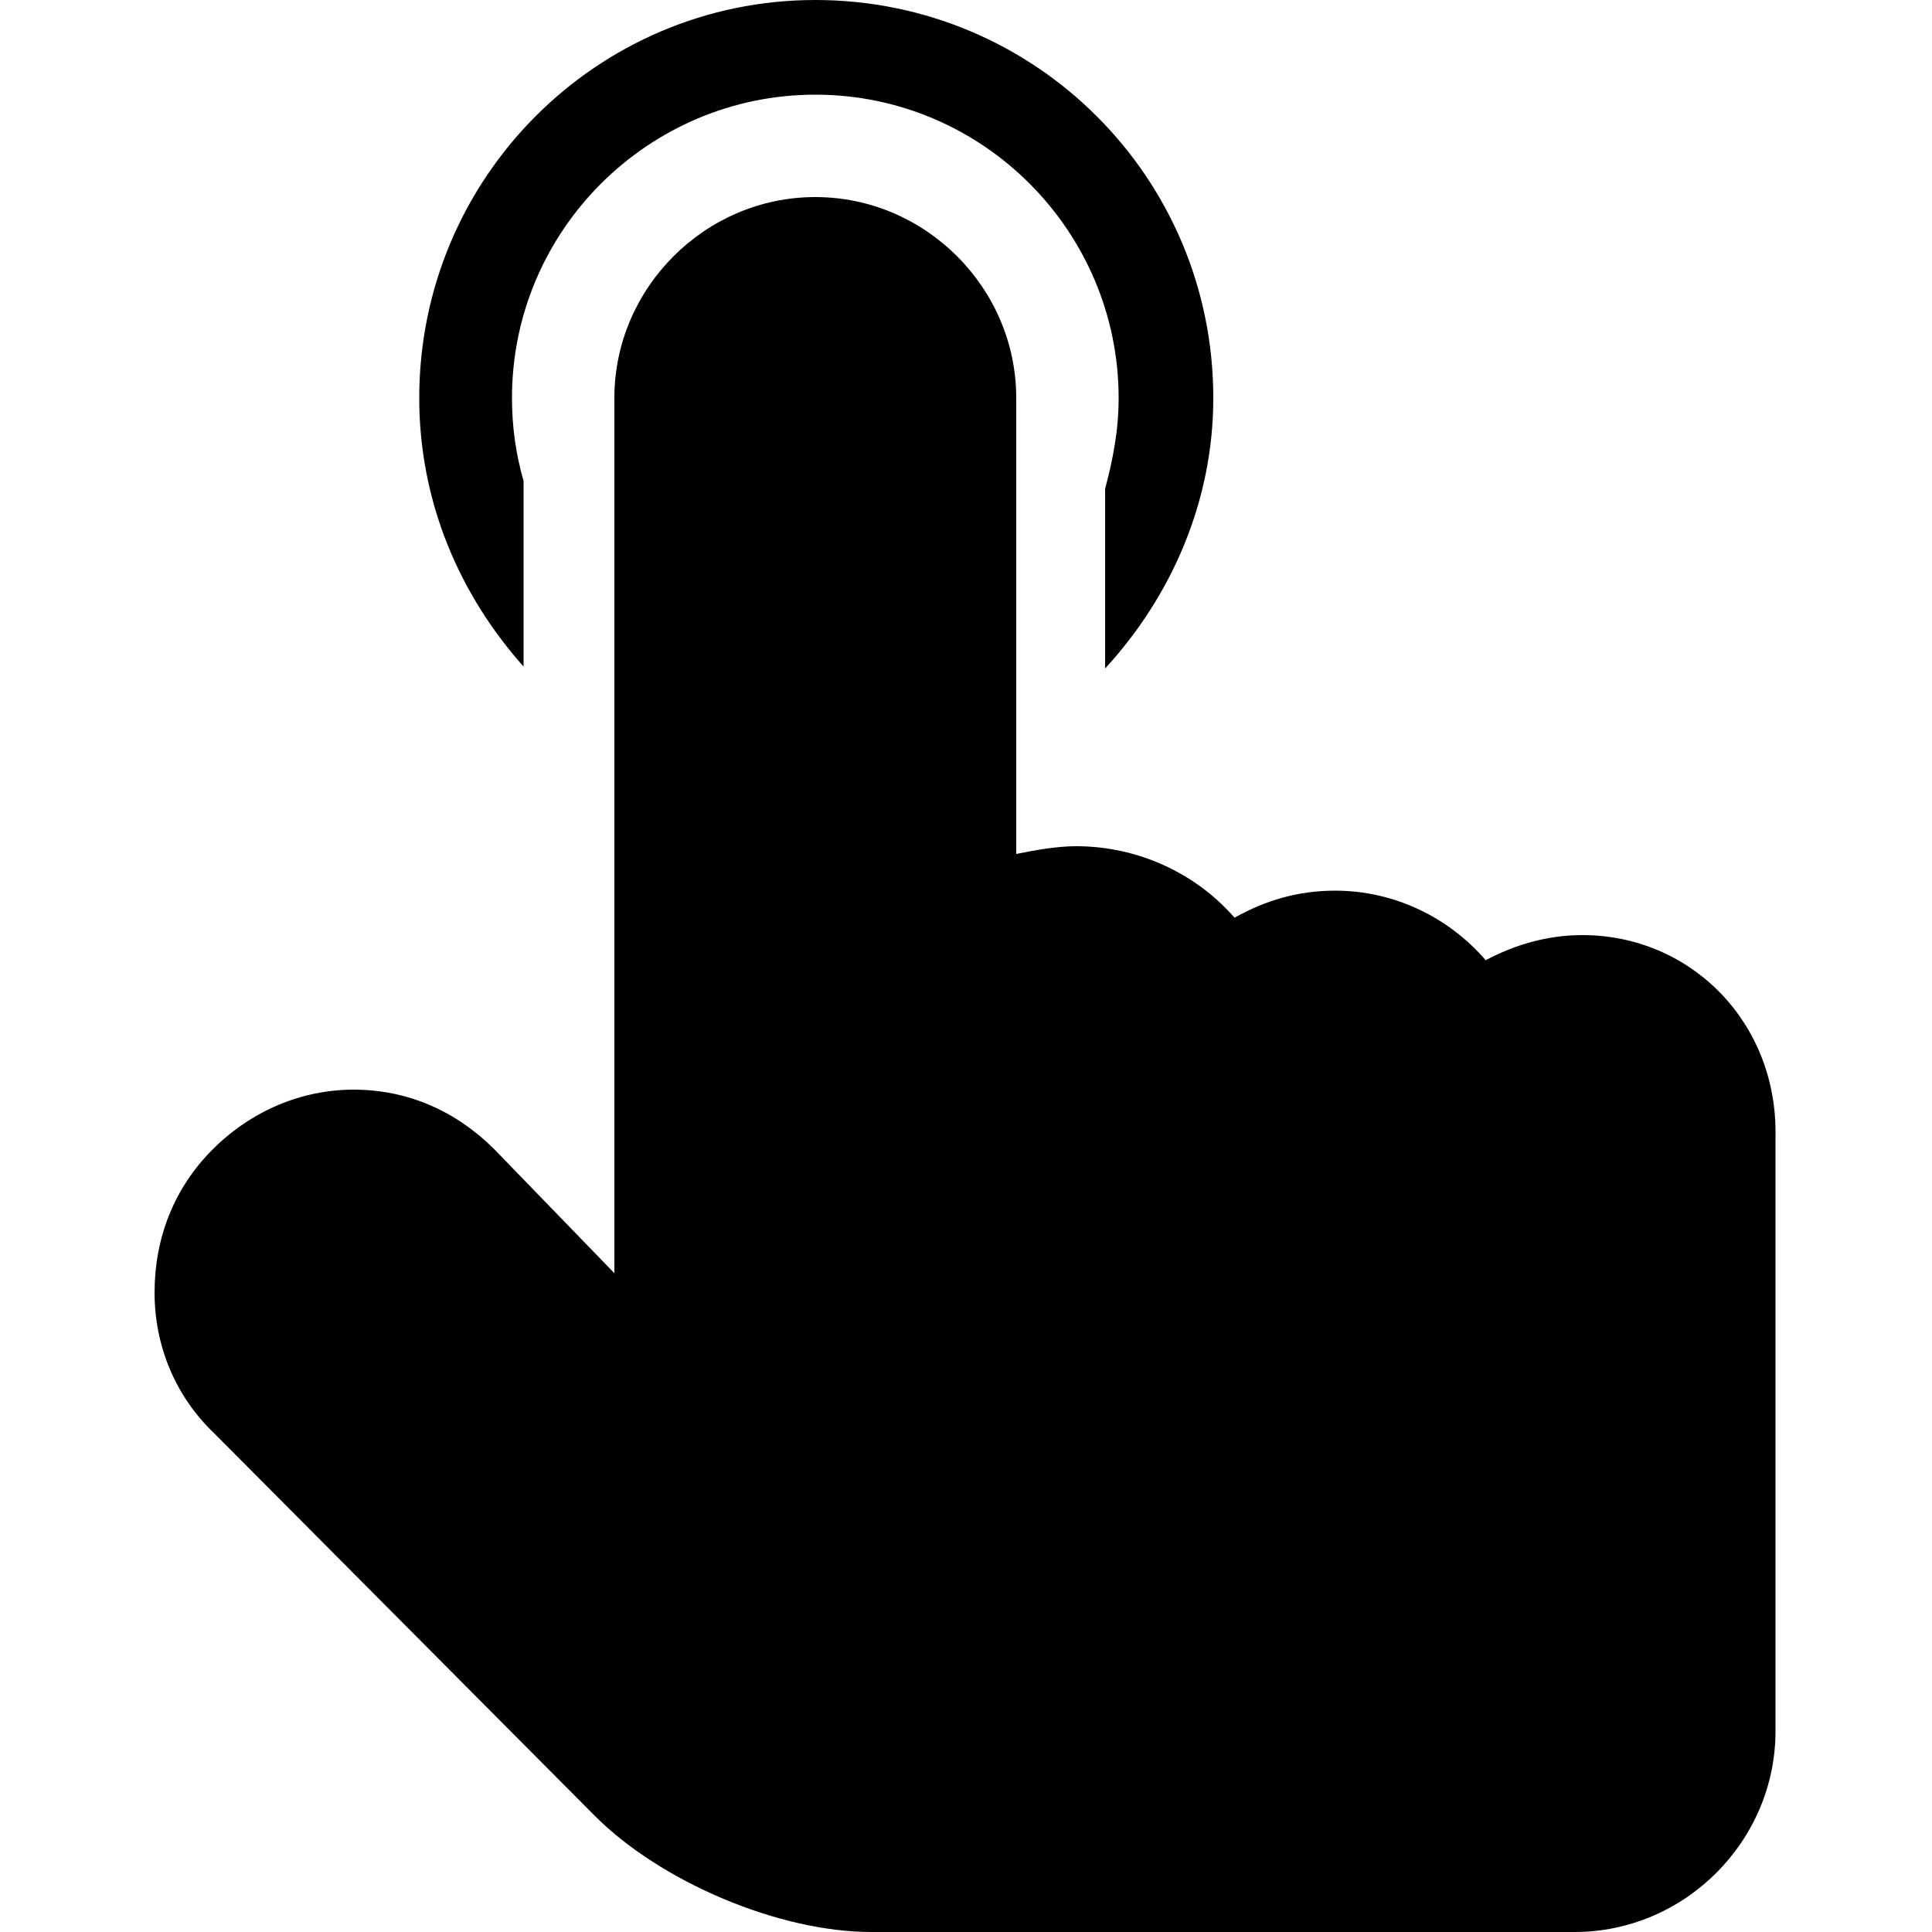
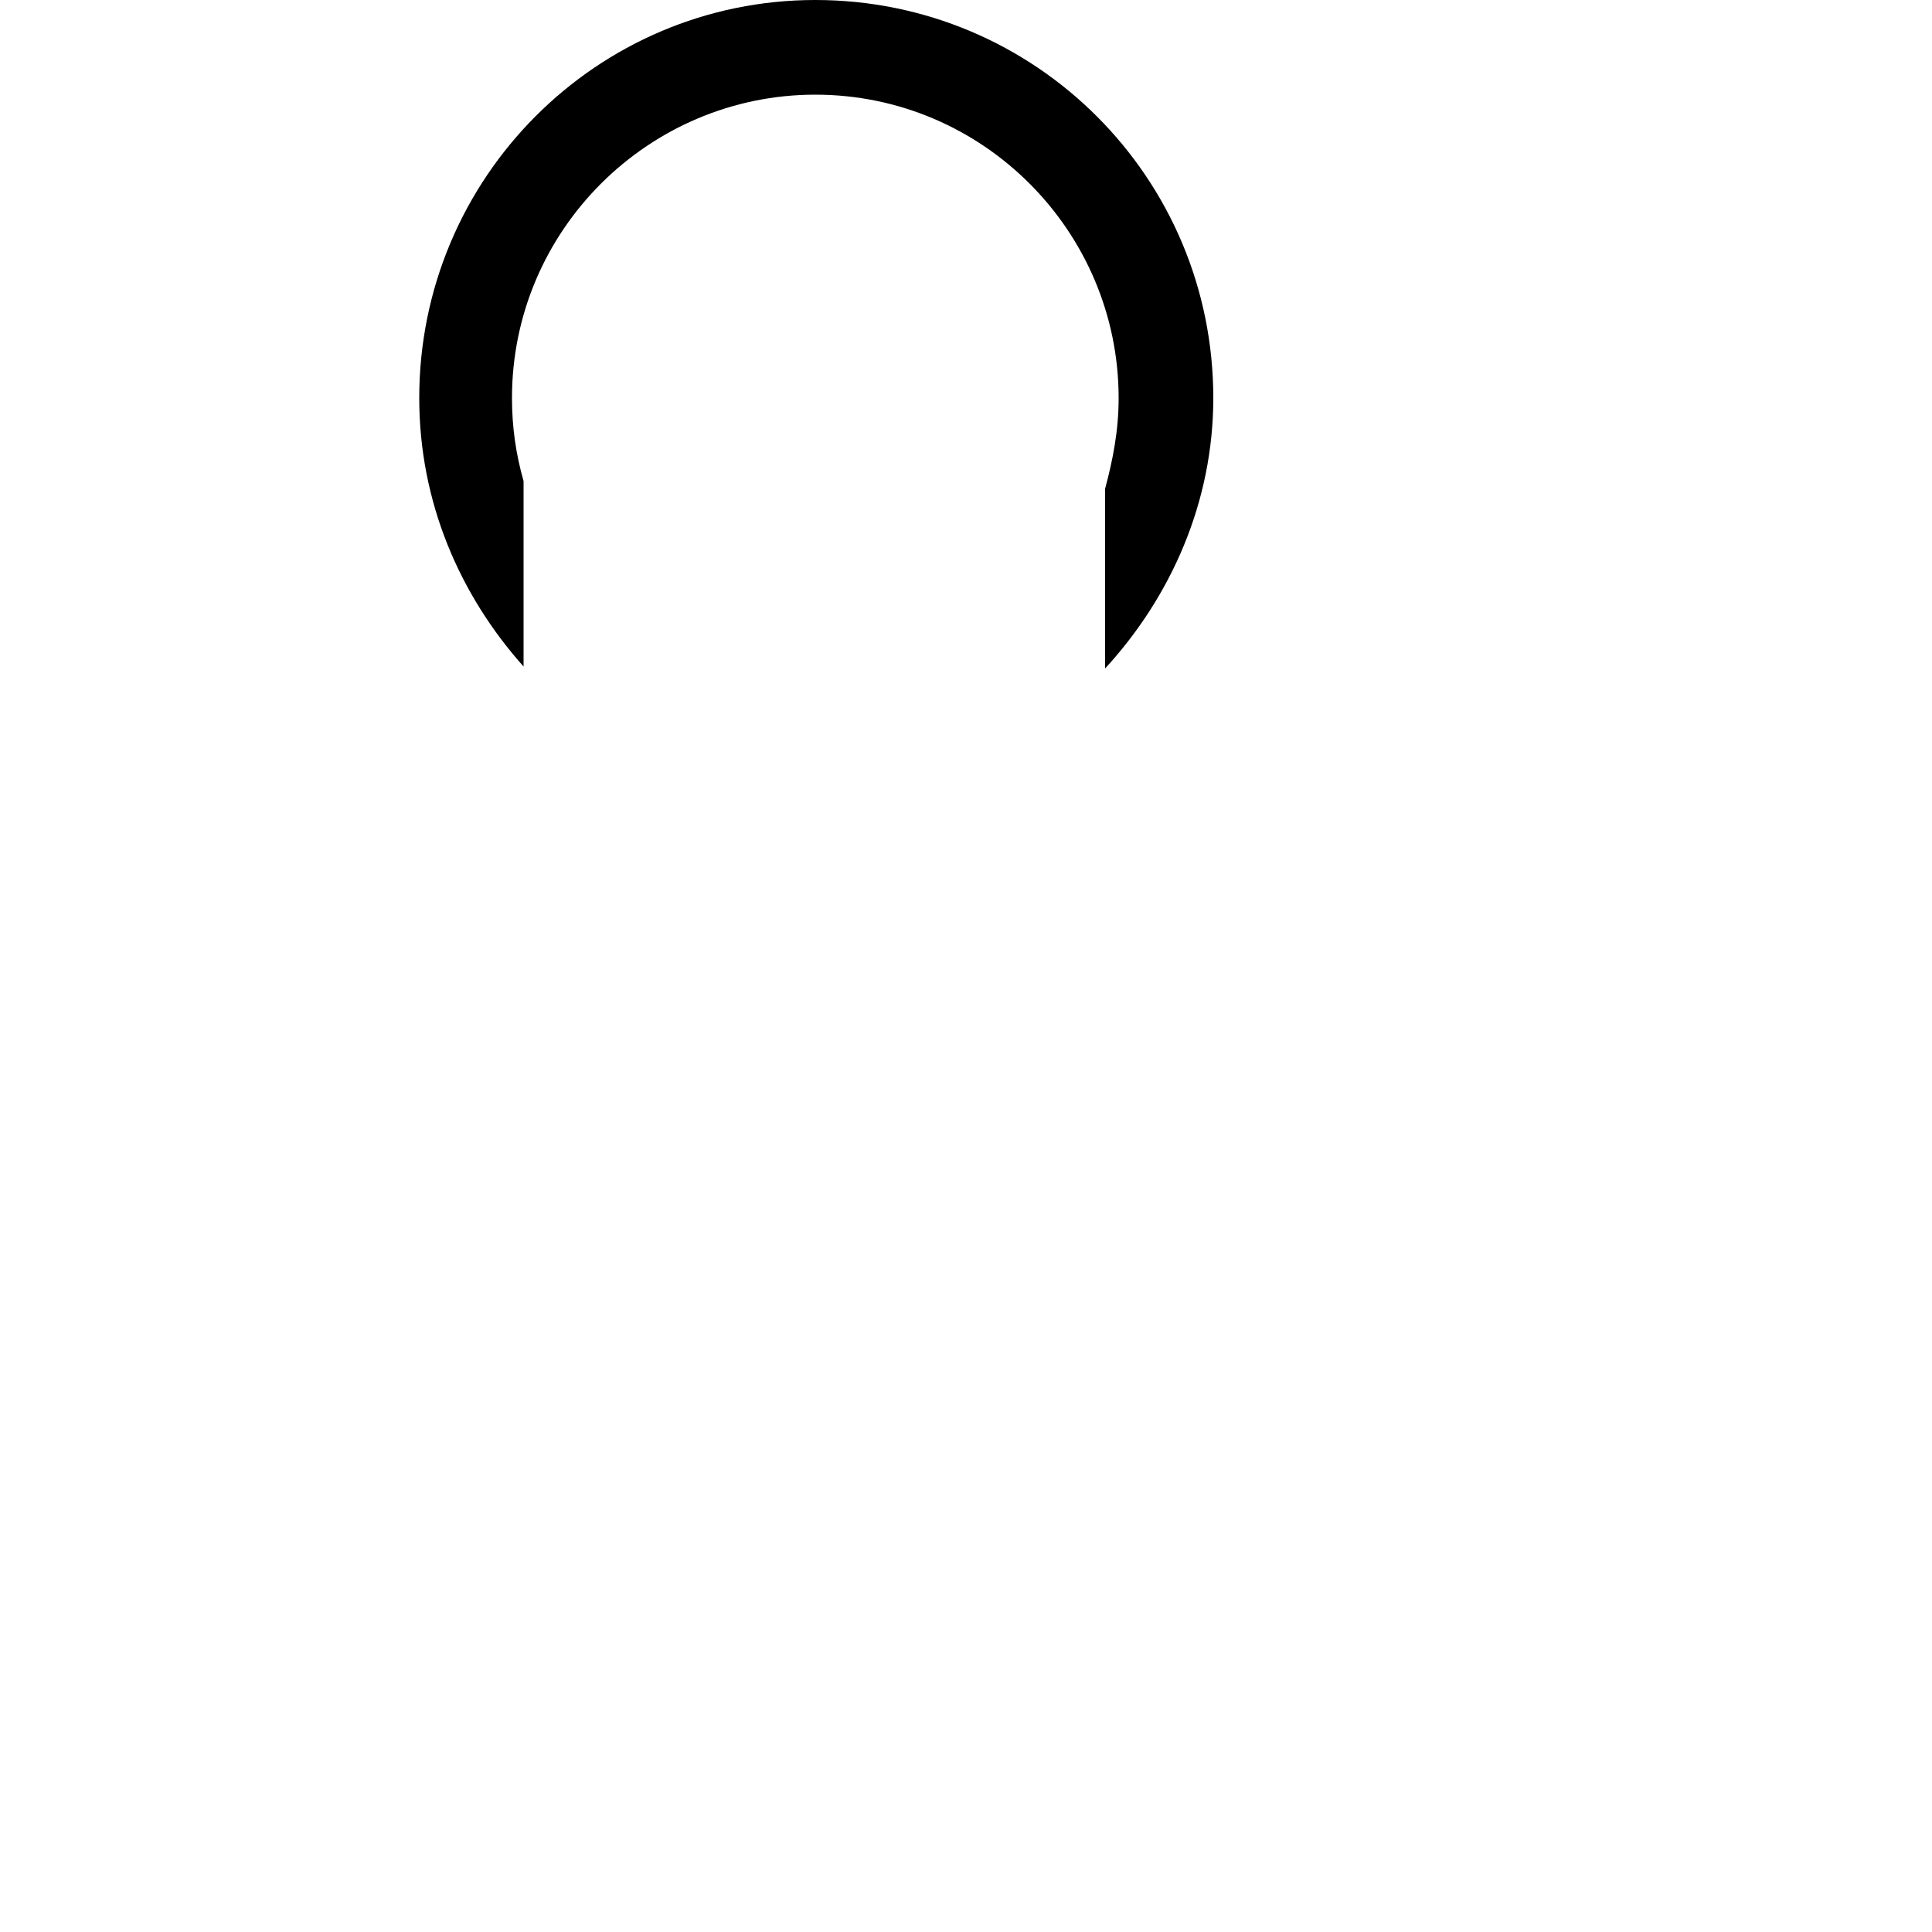
<svg xmlns="http://www.w3.org/2000/svg" version="1.1" id="Livello_1" x="0px" y="0px" viewBox="0 0 100 100" style="enable-background:new 0 0 100 100;" xml:space="preserve">
  <path d="M27.1,24.9c-0.4-1.4-0.6-2.8-0.6-4.3c0-8.7,7.1-15.7,15.7-15.7c8.7,0,15.7,7.1,15.7,15.7c0,1.7-0.3,3.2-0.7,4.7v9.3  c3.4-3.7,5.6-8.6,5.6-14C62.8,9.2,53.6,0,42.2,0C30.9,0,21.7,9.2,21.7,20.6c0,5.4,2.1,10.2,5.4,13.9L27.1,24.9L27.1,24.9z" />
-   <path d="M81.9,48.4c-1.8,0-3.5,0.5-5,1.3c-1.9-2.2-4.7-3.6-7.8-3.6c-1.9,0-3.6,0.5-5.2,1.4c-2-2.3-5-3.7-8.2-3.7  c-1,0-2.1,0.2-3.1,0.4V20.6c0-5.7-4.7-10.4-10.4-10.4s-10.4,4.7-10.4,10.4v45.3l-6.2-6.4c0,0,0,0,0,0c-2-2-4.5-3.1-7.3-3.1  c-2.7,0-5.3,1.1-7.3,3.1c-2,2-3,4.6-3,7.4c0,2.8,1.1,5.4,3.1,7.3L30.8,94c3.4,3.4,9.5,6,14.3,6h36.4c5.7,0,10.4-4.7,10.4-10.4V58.8  C92,52.9,87.5,48.4,81.9,48.4z" />
</svg>